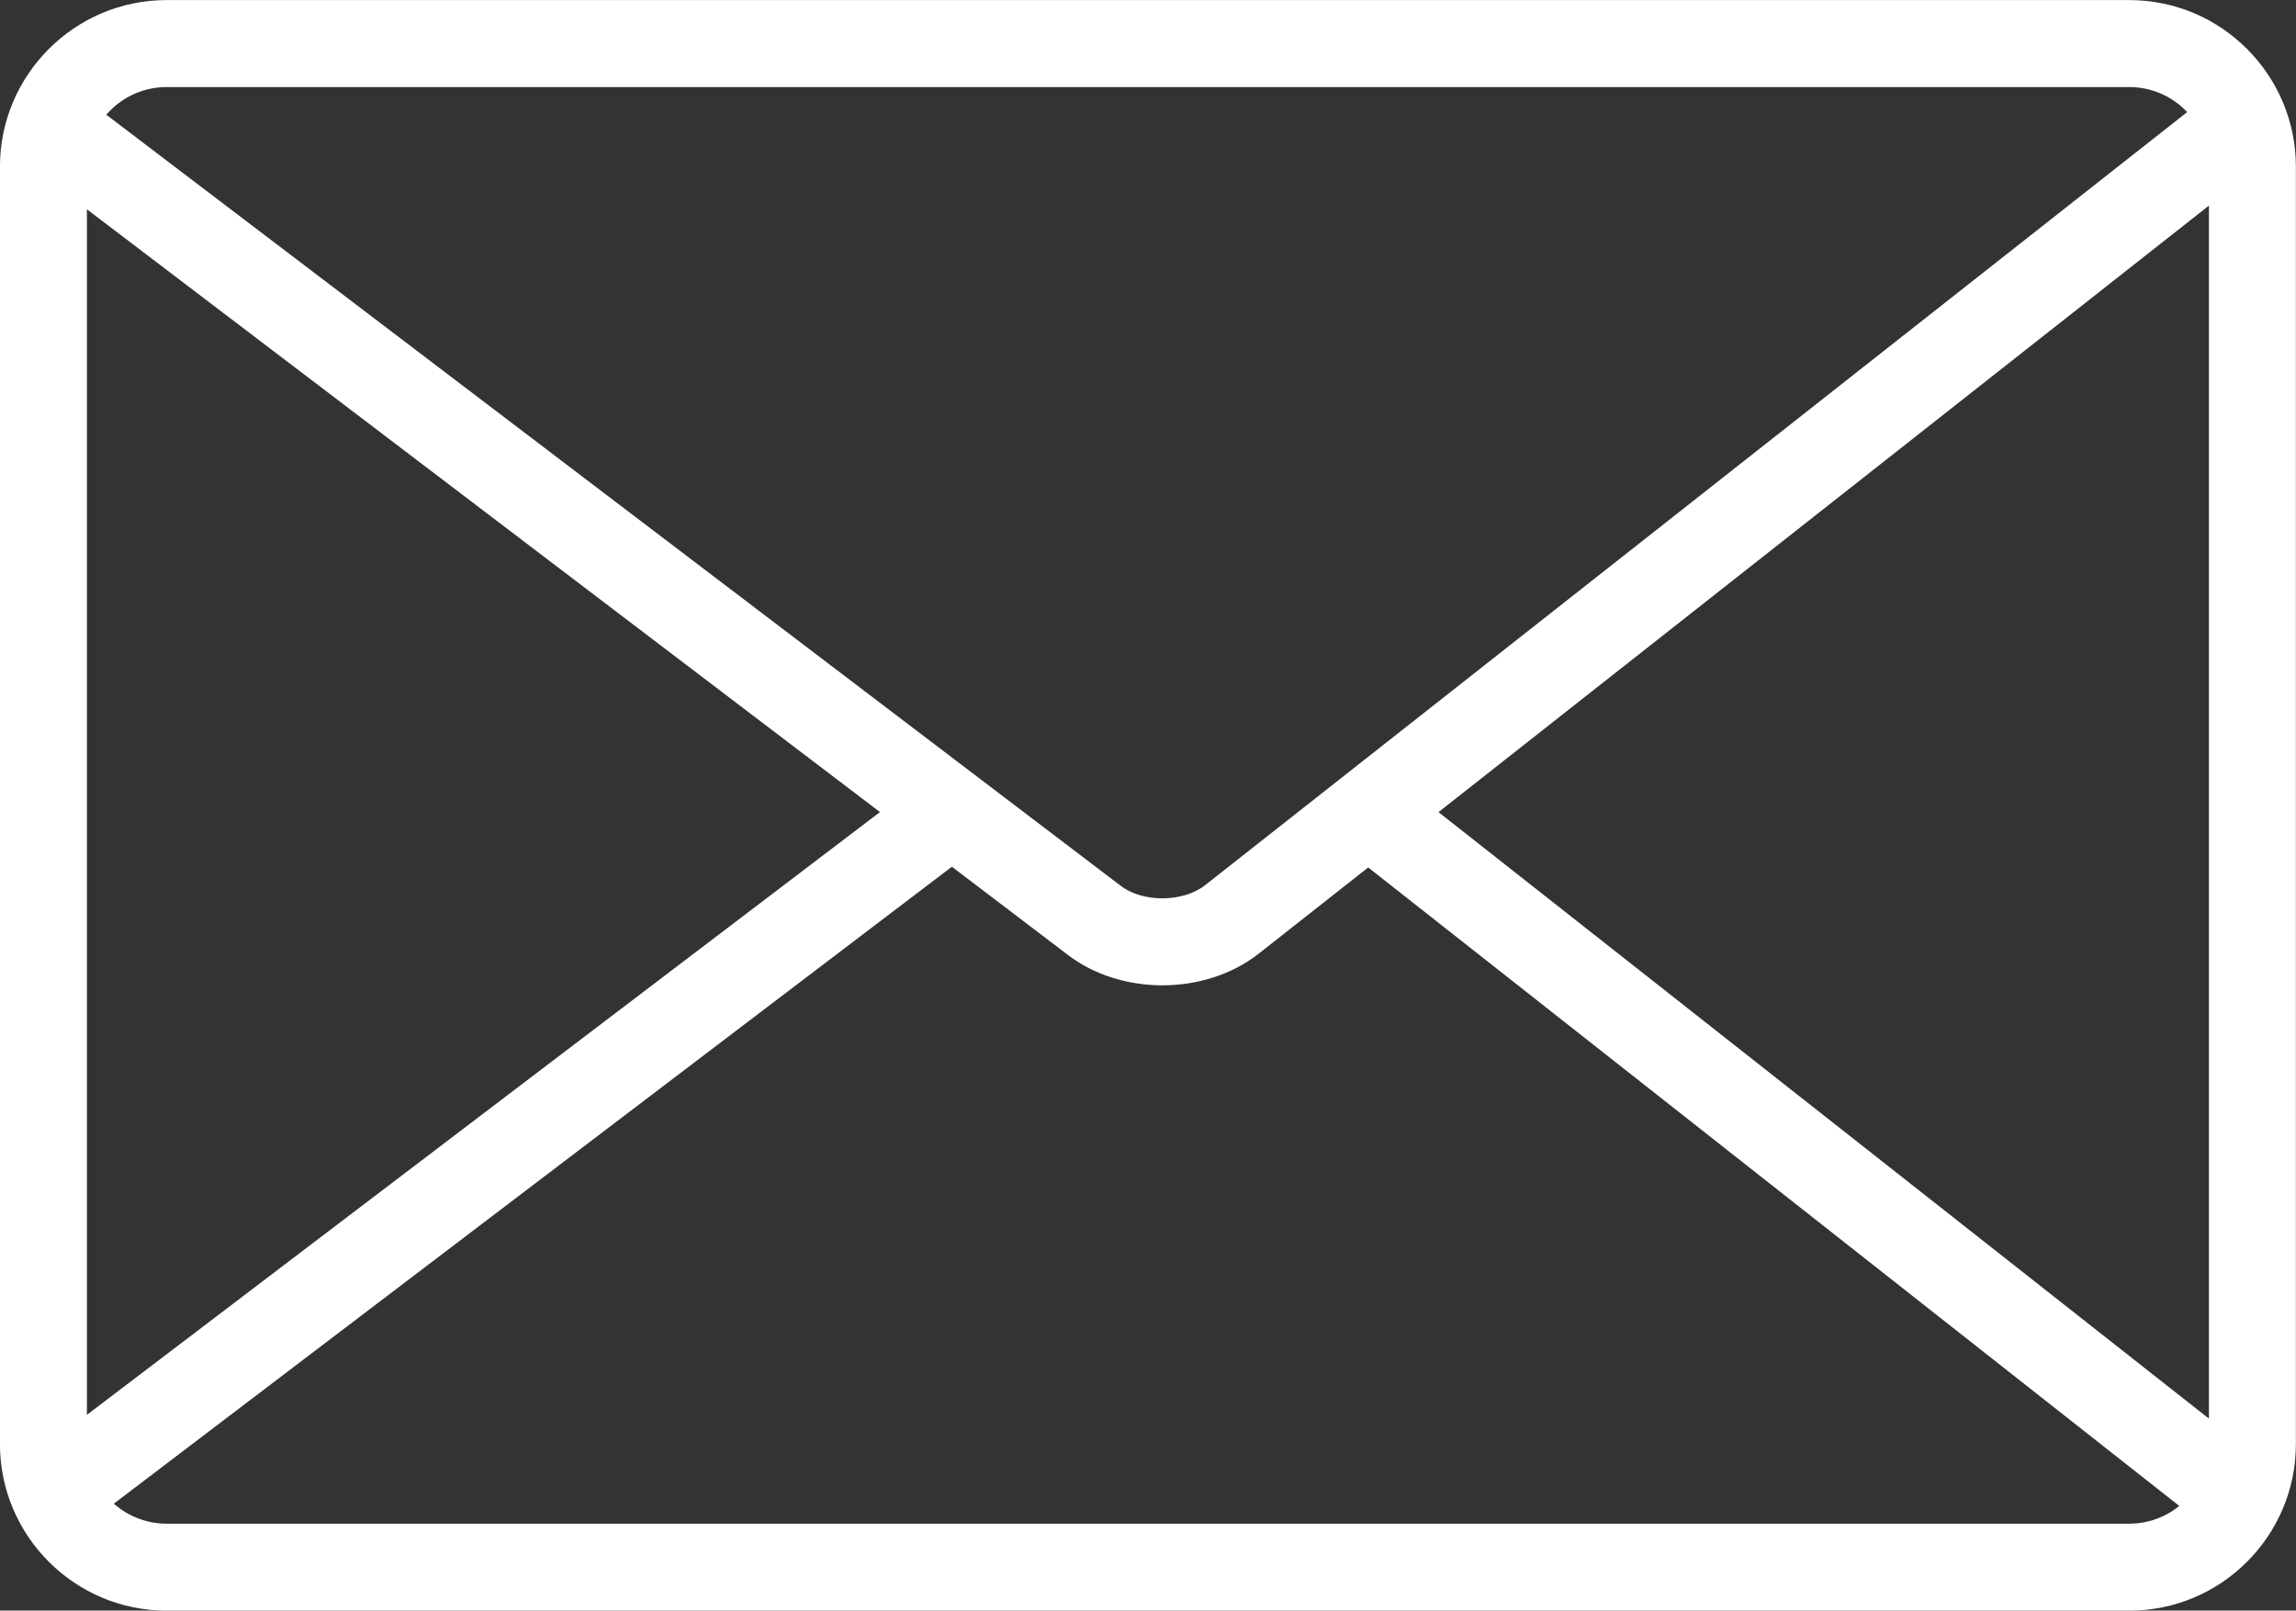
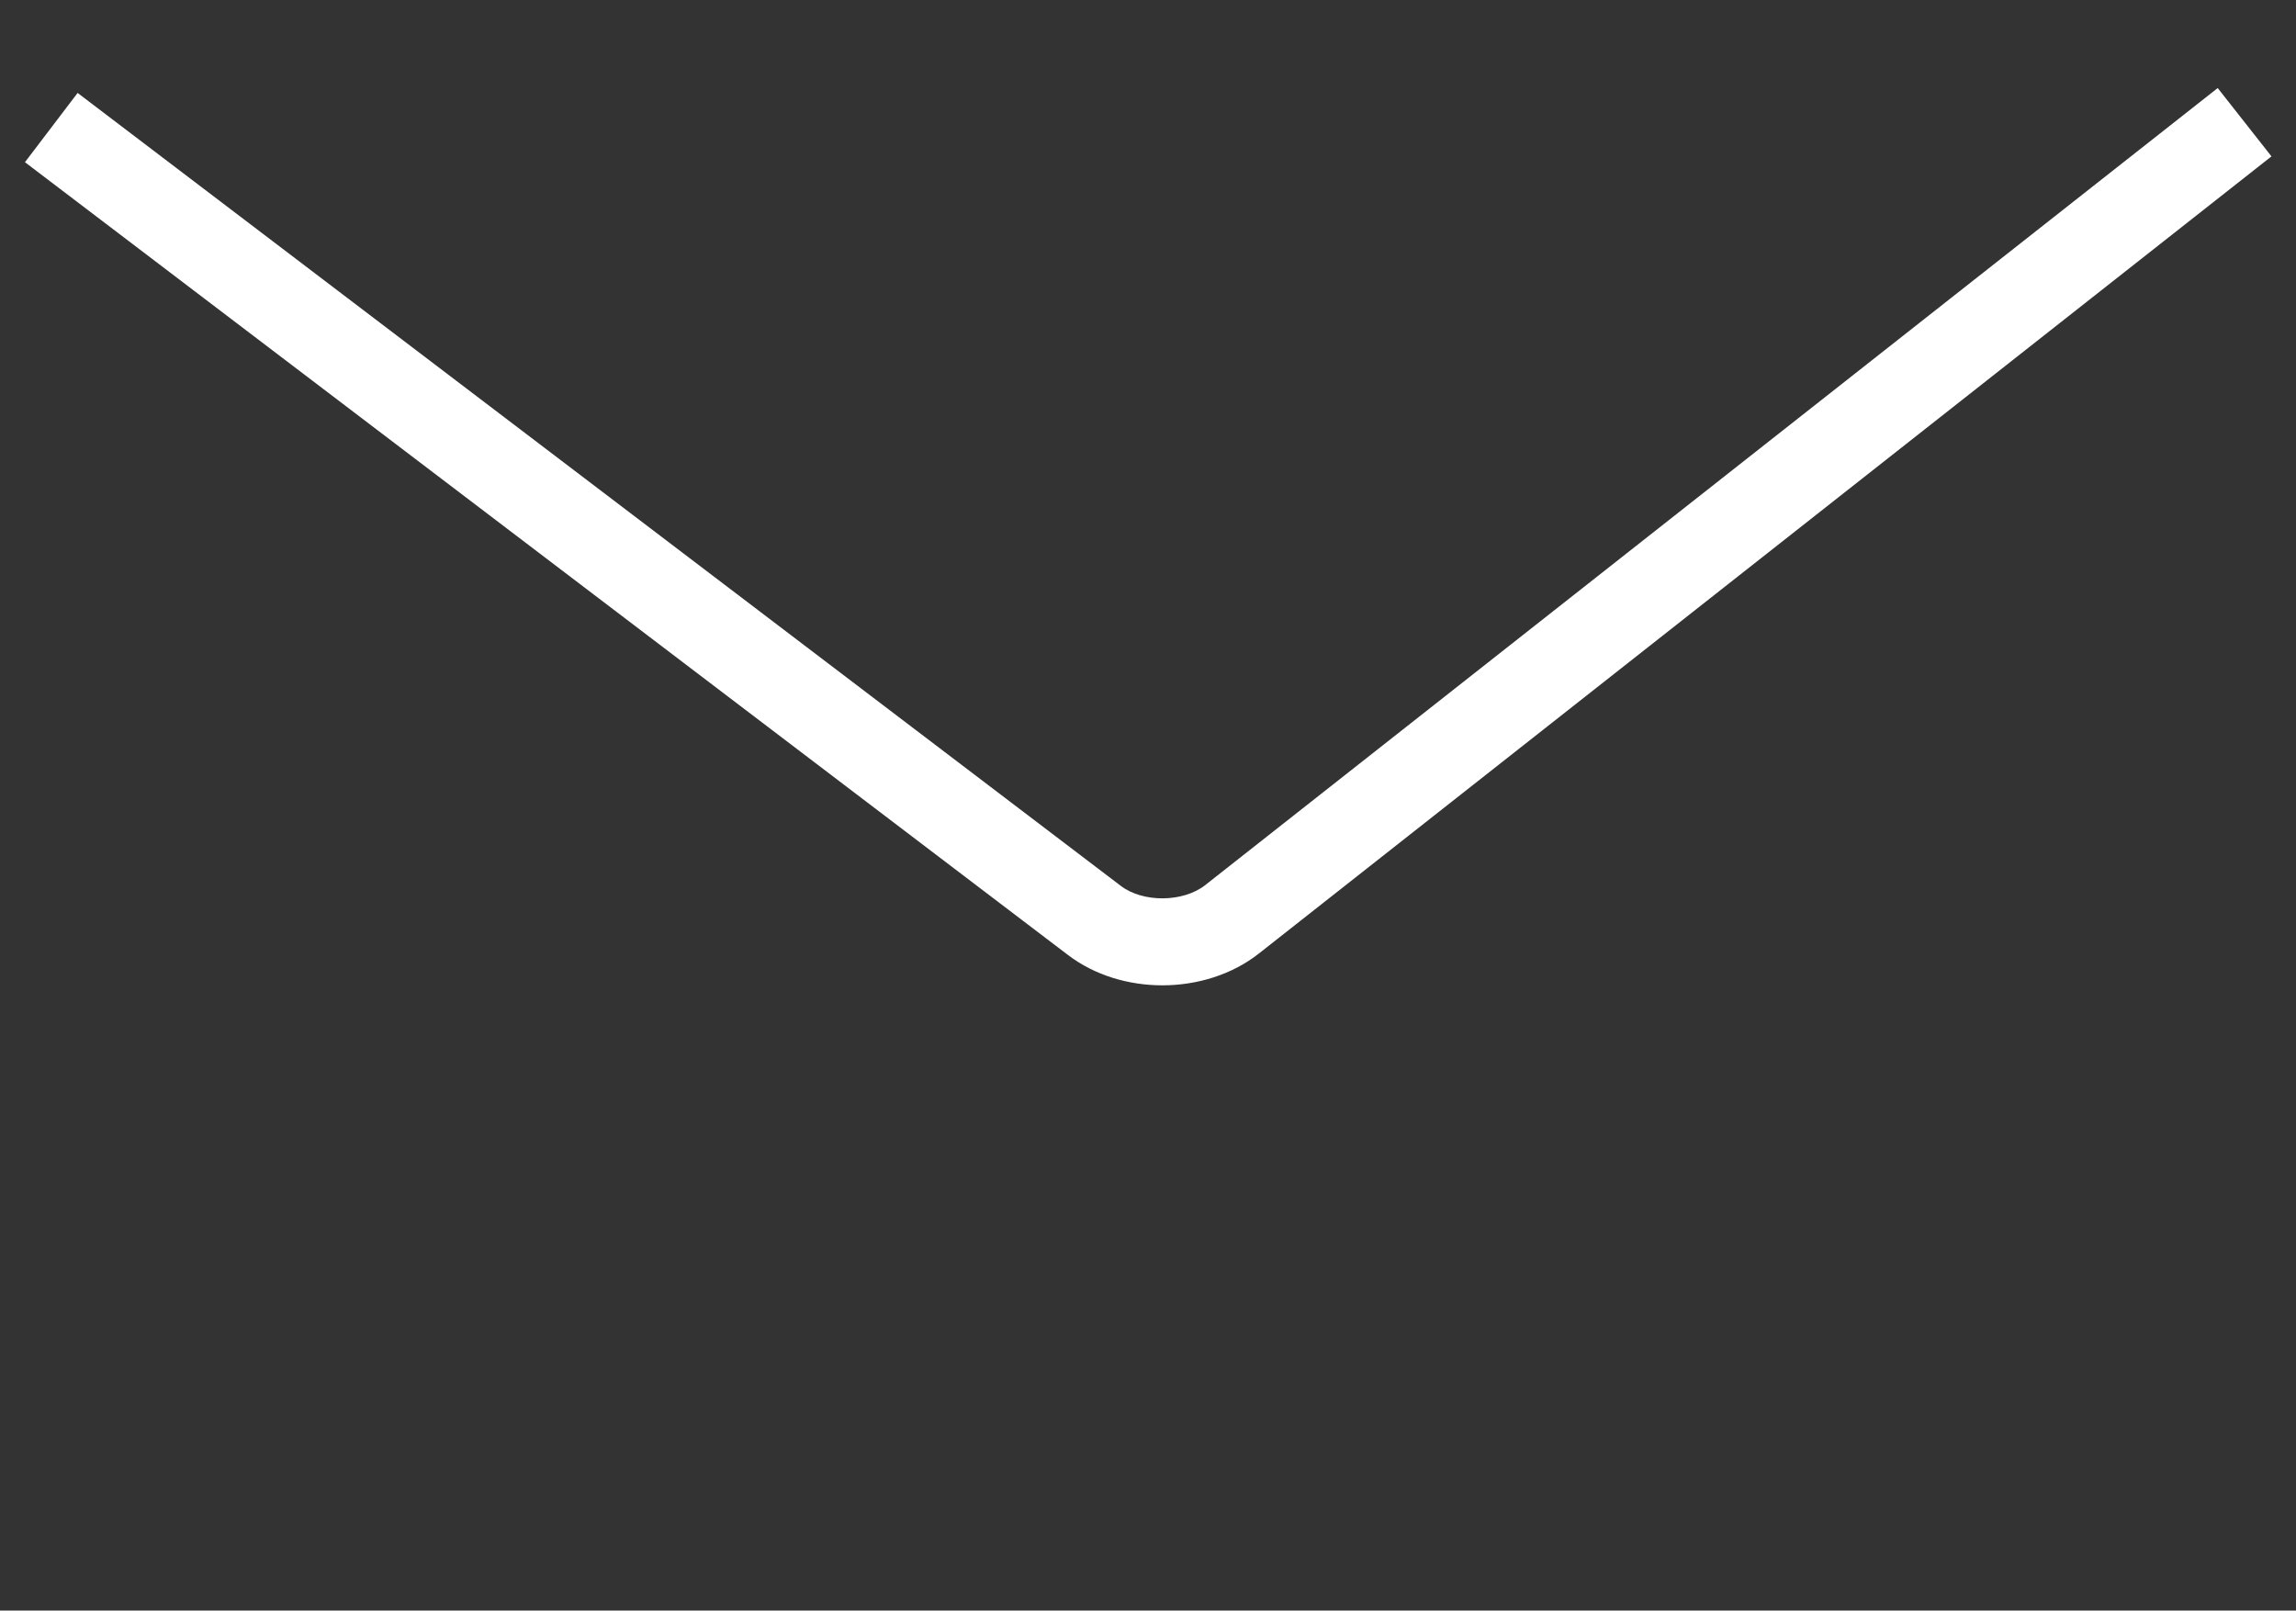
<svg xmlns="http://www.w3.org/2000/svg" fill="#000000" height="1009.2" preserveAspectRatio="xMidYMid meet" version="1" viewBox="506.9 721.6 1438.8 1009.2" width="1438.8" zoomAndPan="magnify">
  <rect x="506.9" y="721.6" width="1438.8" height="1009.2" fill="#333333" stroke="none" />
  <g fill="#ffffff" id="change1_1">
-     <path d="M 611.316 776.152 C 583.773 776.152 561.367 798.555 561.367 826.105 L 561.367 1626.418 C 561.367 1653.949 583.773 1676.34 611.316 1676.34 L 1841.215 1676.34 C 1868.738 1676.34 1891.133 1653.949 1891.133 1626.418 L 1891.133 826.105 C 1891.133 798.555 1868.738 776.152 1841.215 776.152 Z M 1841.215 1730.84 L 611.316 1730.84 C 553.73 1730.84 506.867 1683.988 506.867 1626.418 L 506.867 826.105 C 506.867 768.5 553.73 721.648 611.316 721.648 L 1841.215 721.648 C 1898.809 721.648 1945.633 768.5 1945.633 826.105 L 1945.633 1626.418 C 1945.633 1683.988 1898.809 1730.84 1841.215 1730.84" fill="inherit" />
    <path d="M 1235.305 1339.012 C 1214.094 1339.012 1192.906 1332.723 1176.27 1320.082 L 522.539 823.234 L 555.539 779.828 L 1209.25 1276.684 C 1223.141 1287.301 1248.34 1287.07 1262.113 1276.242 L 1896.637 776.773 L 1930.328 819.586 L 1295.805 1319.062 C 1278.941 1332.352 1257.117 1339.012 1235.305 1339.012" fill="inherit" />
-     <path d="M 555.539 1681.059 L 522.539 1637.66 L 1086.91 1208.738 L 1119.91 1252.141 L 555.539 1681.059" fill="inherit" />
-     <path d="M 1896.637 1684.18 L 1347.379 1251.836 L 1381.086 1209.027 L 1930.328 1641.359 L 1896.637 1684.18" fill="inherit" />
  </g>
</svg>